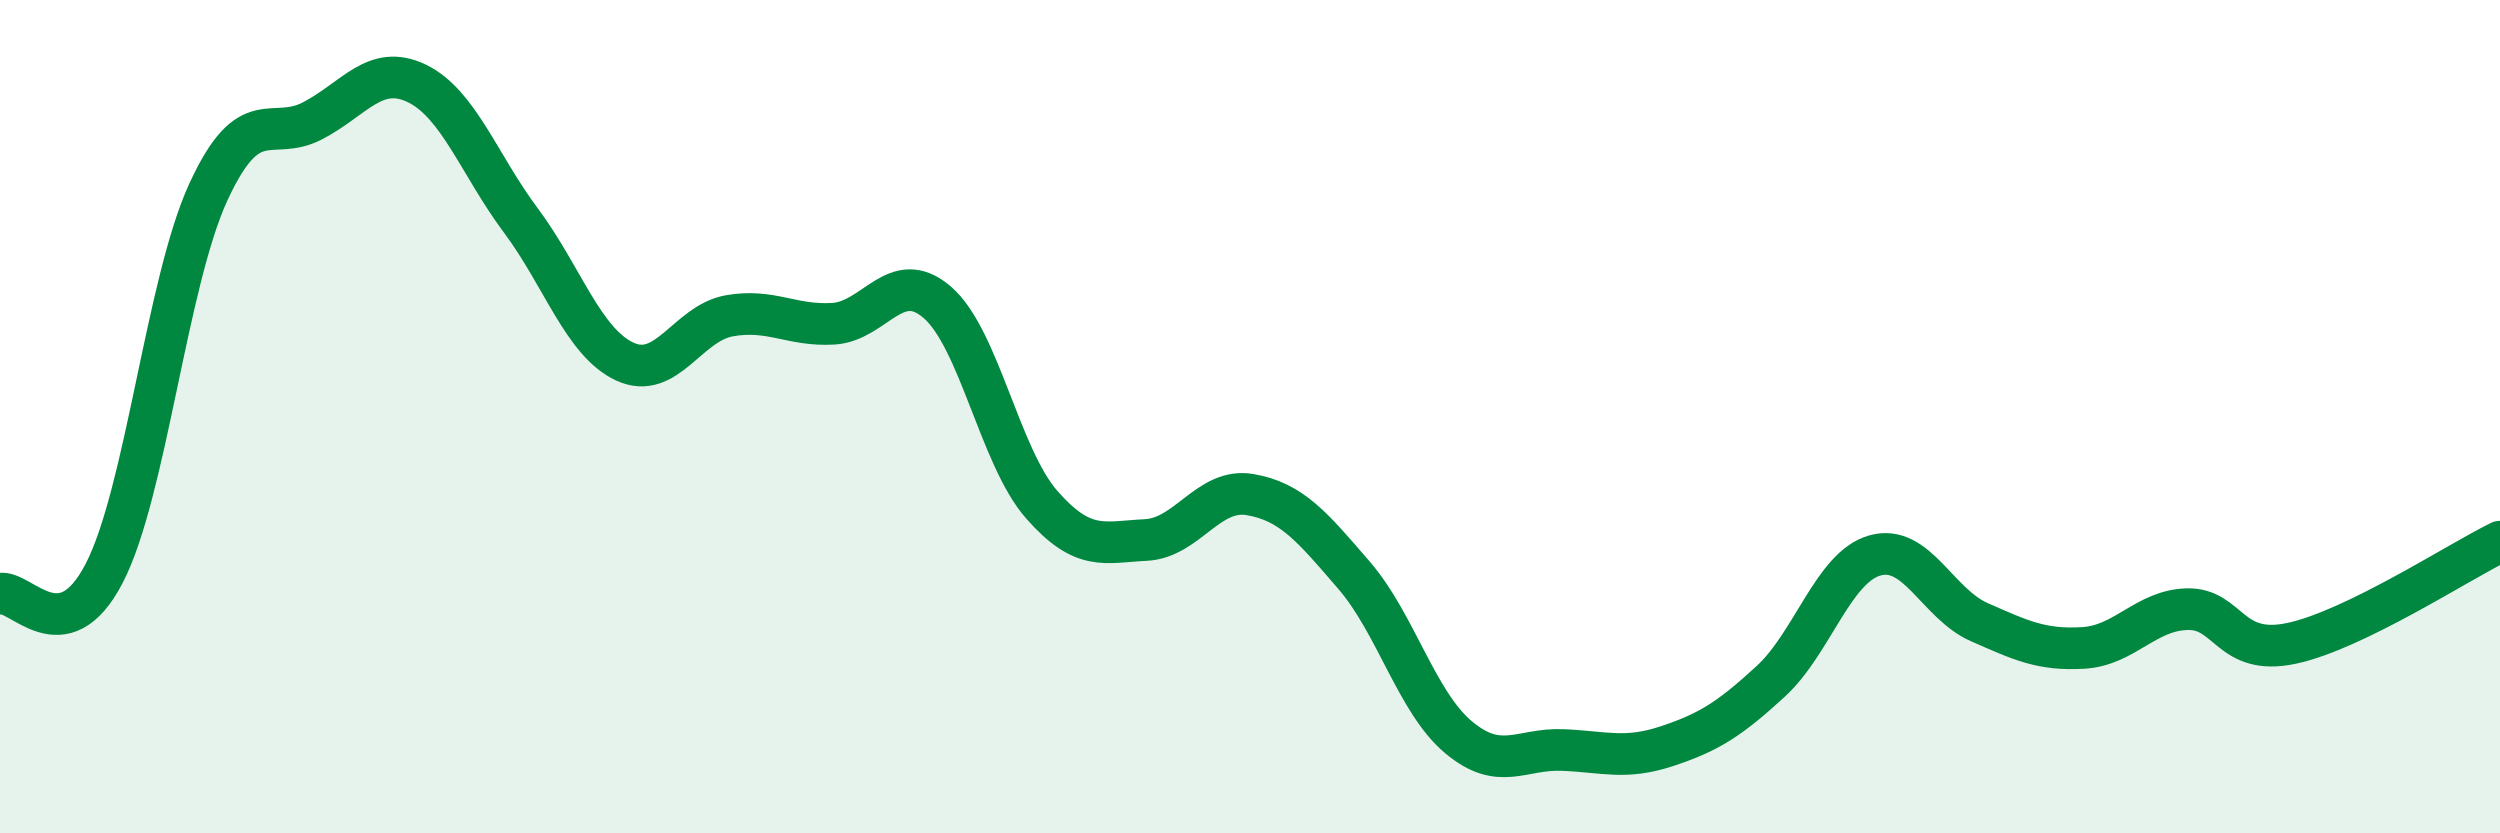
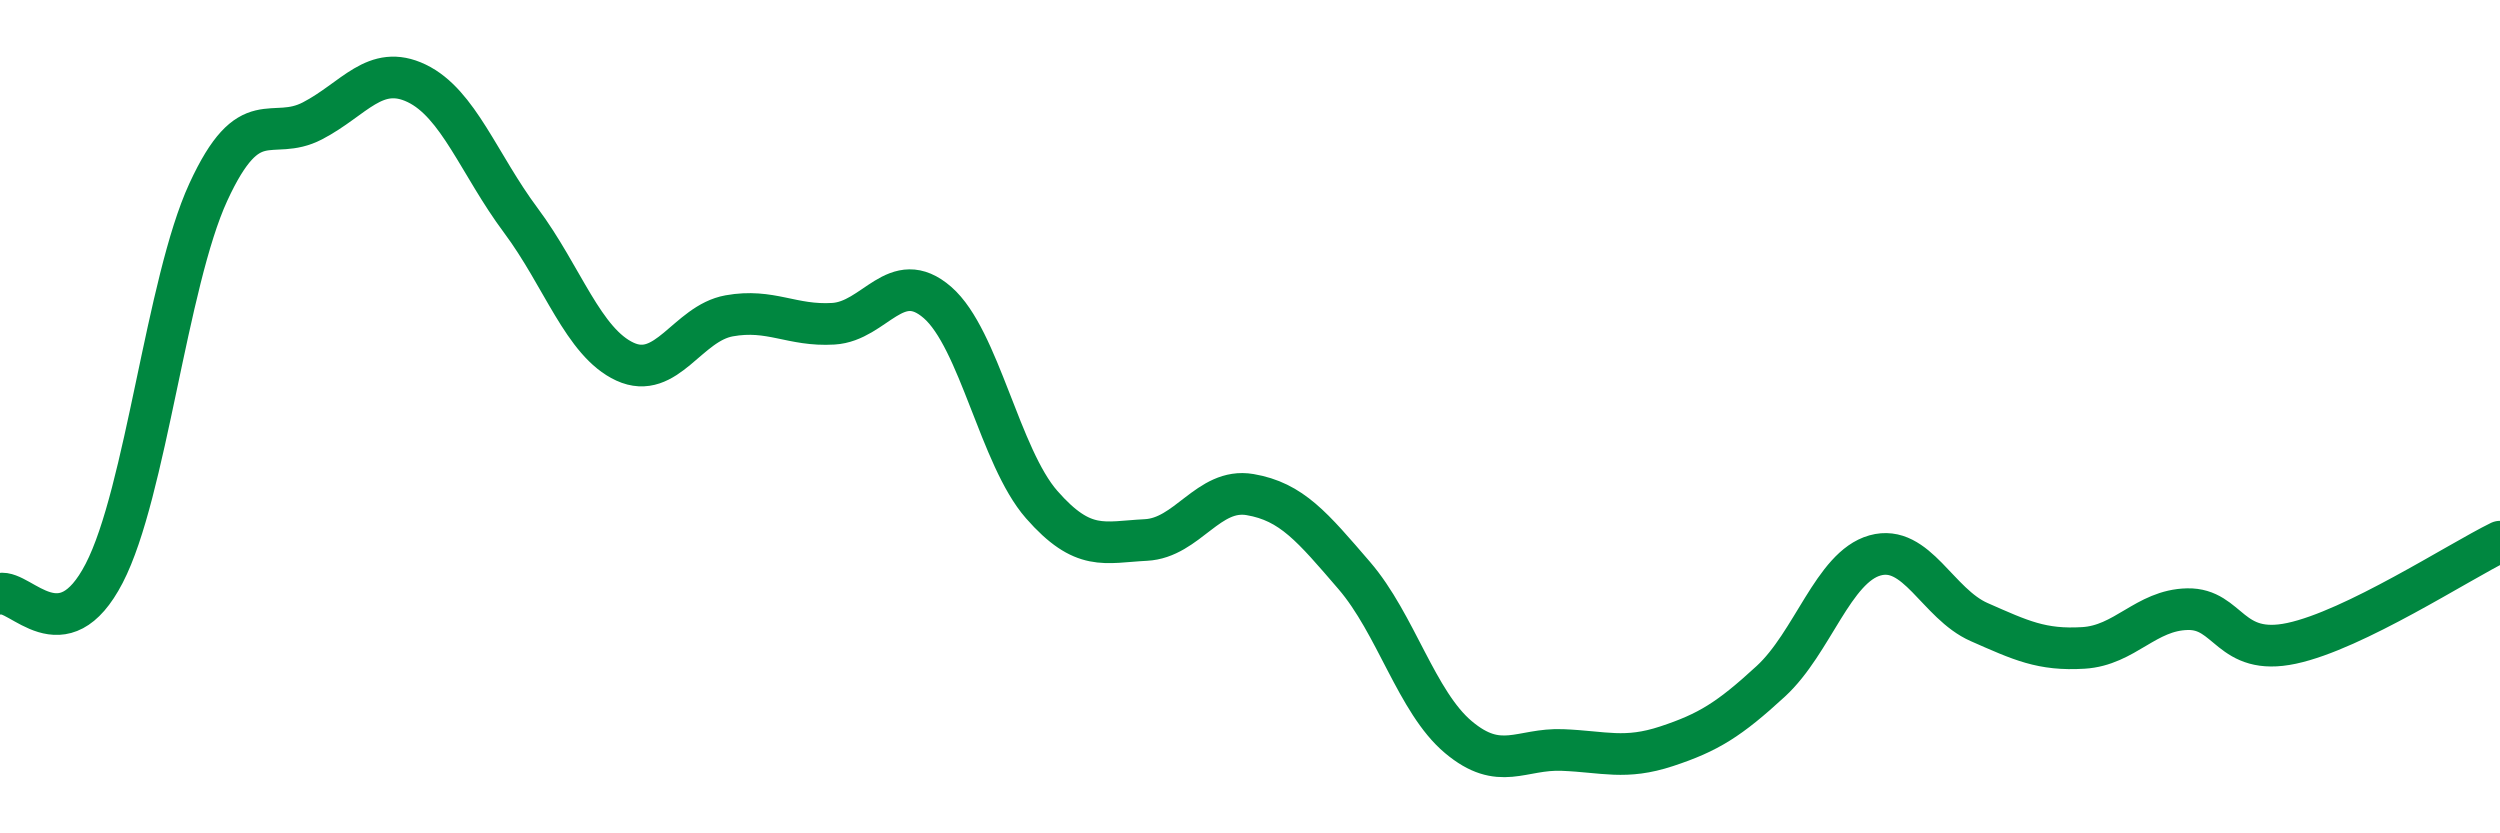
<svg xmlns="http://www.w3.org/2000/svg" width="60" height="20" viewBox="0 0 60 20">
-   <path d="M 0,14.25 C 0.5,14.15 1.5,15.69 2.5,13.76 C 3.5,11.83 4,6.78 5,4.61 C 6,2.44 6.5,3.42 7.5,2.9 C 8.5,2.38 9,1.52 10,2 C 11,2.48 11.5,3.95 12.5,5.29 C 13.5,6.63 14,8.22 15,8.68 C 16,9.14 16.5,7.76 17.5,7.58 C 18.5,7.4 19,7.83 20,7.77 C 21,7.71 21.5,6.39 22.5,7.26 C 23.5,8.13 24,10.97 25,12.11 C 26,13.25 26.5,13.01 27.5,12.96 C 28.5,12.91 29,11.7 30,11.87 C 31,12.04 31.5,12.65 32.5,13.81 C 33.5,14.97 34,16.85 35,17.69 C 36,18.53 36.5,17.96 37.5,18 C 38.5,18.04 39,18.24 40,17.91 C 41,17.58 41.5,17.27 42.5,16.35 C 43.5,15.43 44,13.61 45,13.33 C 46,13.05 46.5,14.49 47.5,14.93 C 48.5,15.37 49,15.61 50,15.55 C 51,15.49 51.5,14.64 52.5,14.62 C 53.5,14.6 53.5,15.76 55,15.44 C 56.5,15.12 59,13.49 60,13L60 20L0 20Z" fill="#008740" opacity="0.1" stroke-linecap="round" stroke-linejoin="round" />
  <path d="M 0,14.25 C 0.5,14.15 1.5,15.69 2.5,13.76 C 3.5,11.83 4,6.78 5,4.61 C 6,2.44 6.5,3.42 7.5,2.9 C 8.5,2.38 9,1.52 10,2 C 11,2.48 11.5,3.95 12.5,5.29 C 13.5,6.63 14,8.22 15,8.68 C 16,9.14 16.5,7.76 17.5,7.58 C 18.5,7.4 19,7.83 20,7.77 C 21,7.71 21.5,6.39 22.5,7.26 C 23.5,8.13 24,10.97 25,12.11 C 26,13.25 26.5,13.01 27.5,12.96 C 28.5,12.91 29,11.7 30,11.87 C 31,12.04 31.5,12.65 32.5,13.81 C 33.5,14.97 34,16.85 35,17.69 C 36,18.53 36.5,17.96 37.5,18 C 38.5,18.04 39,18.24 40,17.91 C 41,17.58 41.5,17.27 42.5,16.35 C 43.5,15.43 44,13.61 45,13.33 C 46,13.05 46.5,14.49 47.5,14.93 C 48.5,15.37 49,15.61 50,15.55 C 51,15.49 51.5,14.64 52.5,14.62 C 53.5,14.6 53.5,15.76 55,15.44 C 56.5,15.12 59,13.49 60,13" stroke="#008740" stroke-width="1" fill="none" stroke-linecap="round" stroke-linejoin="round" />
</svg>